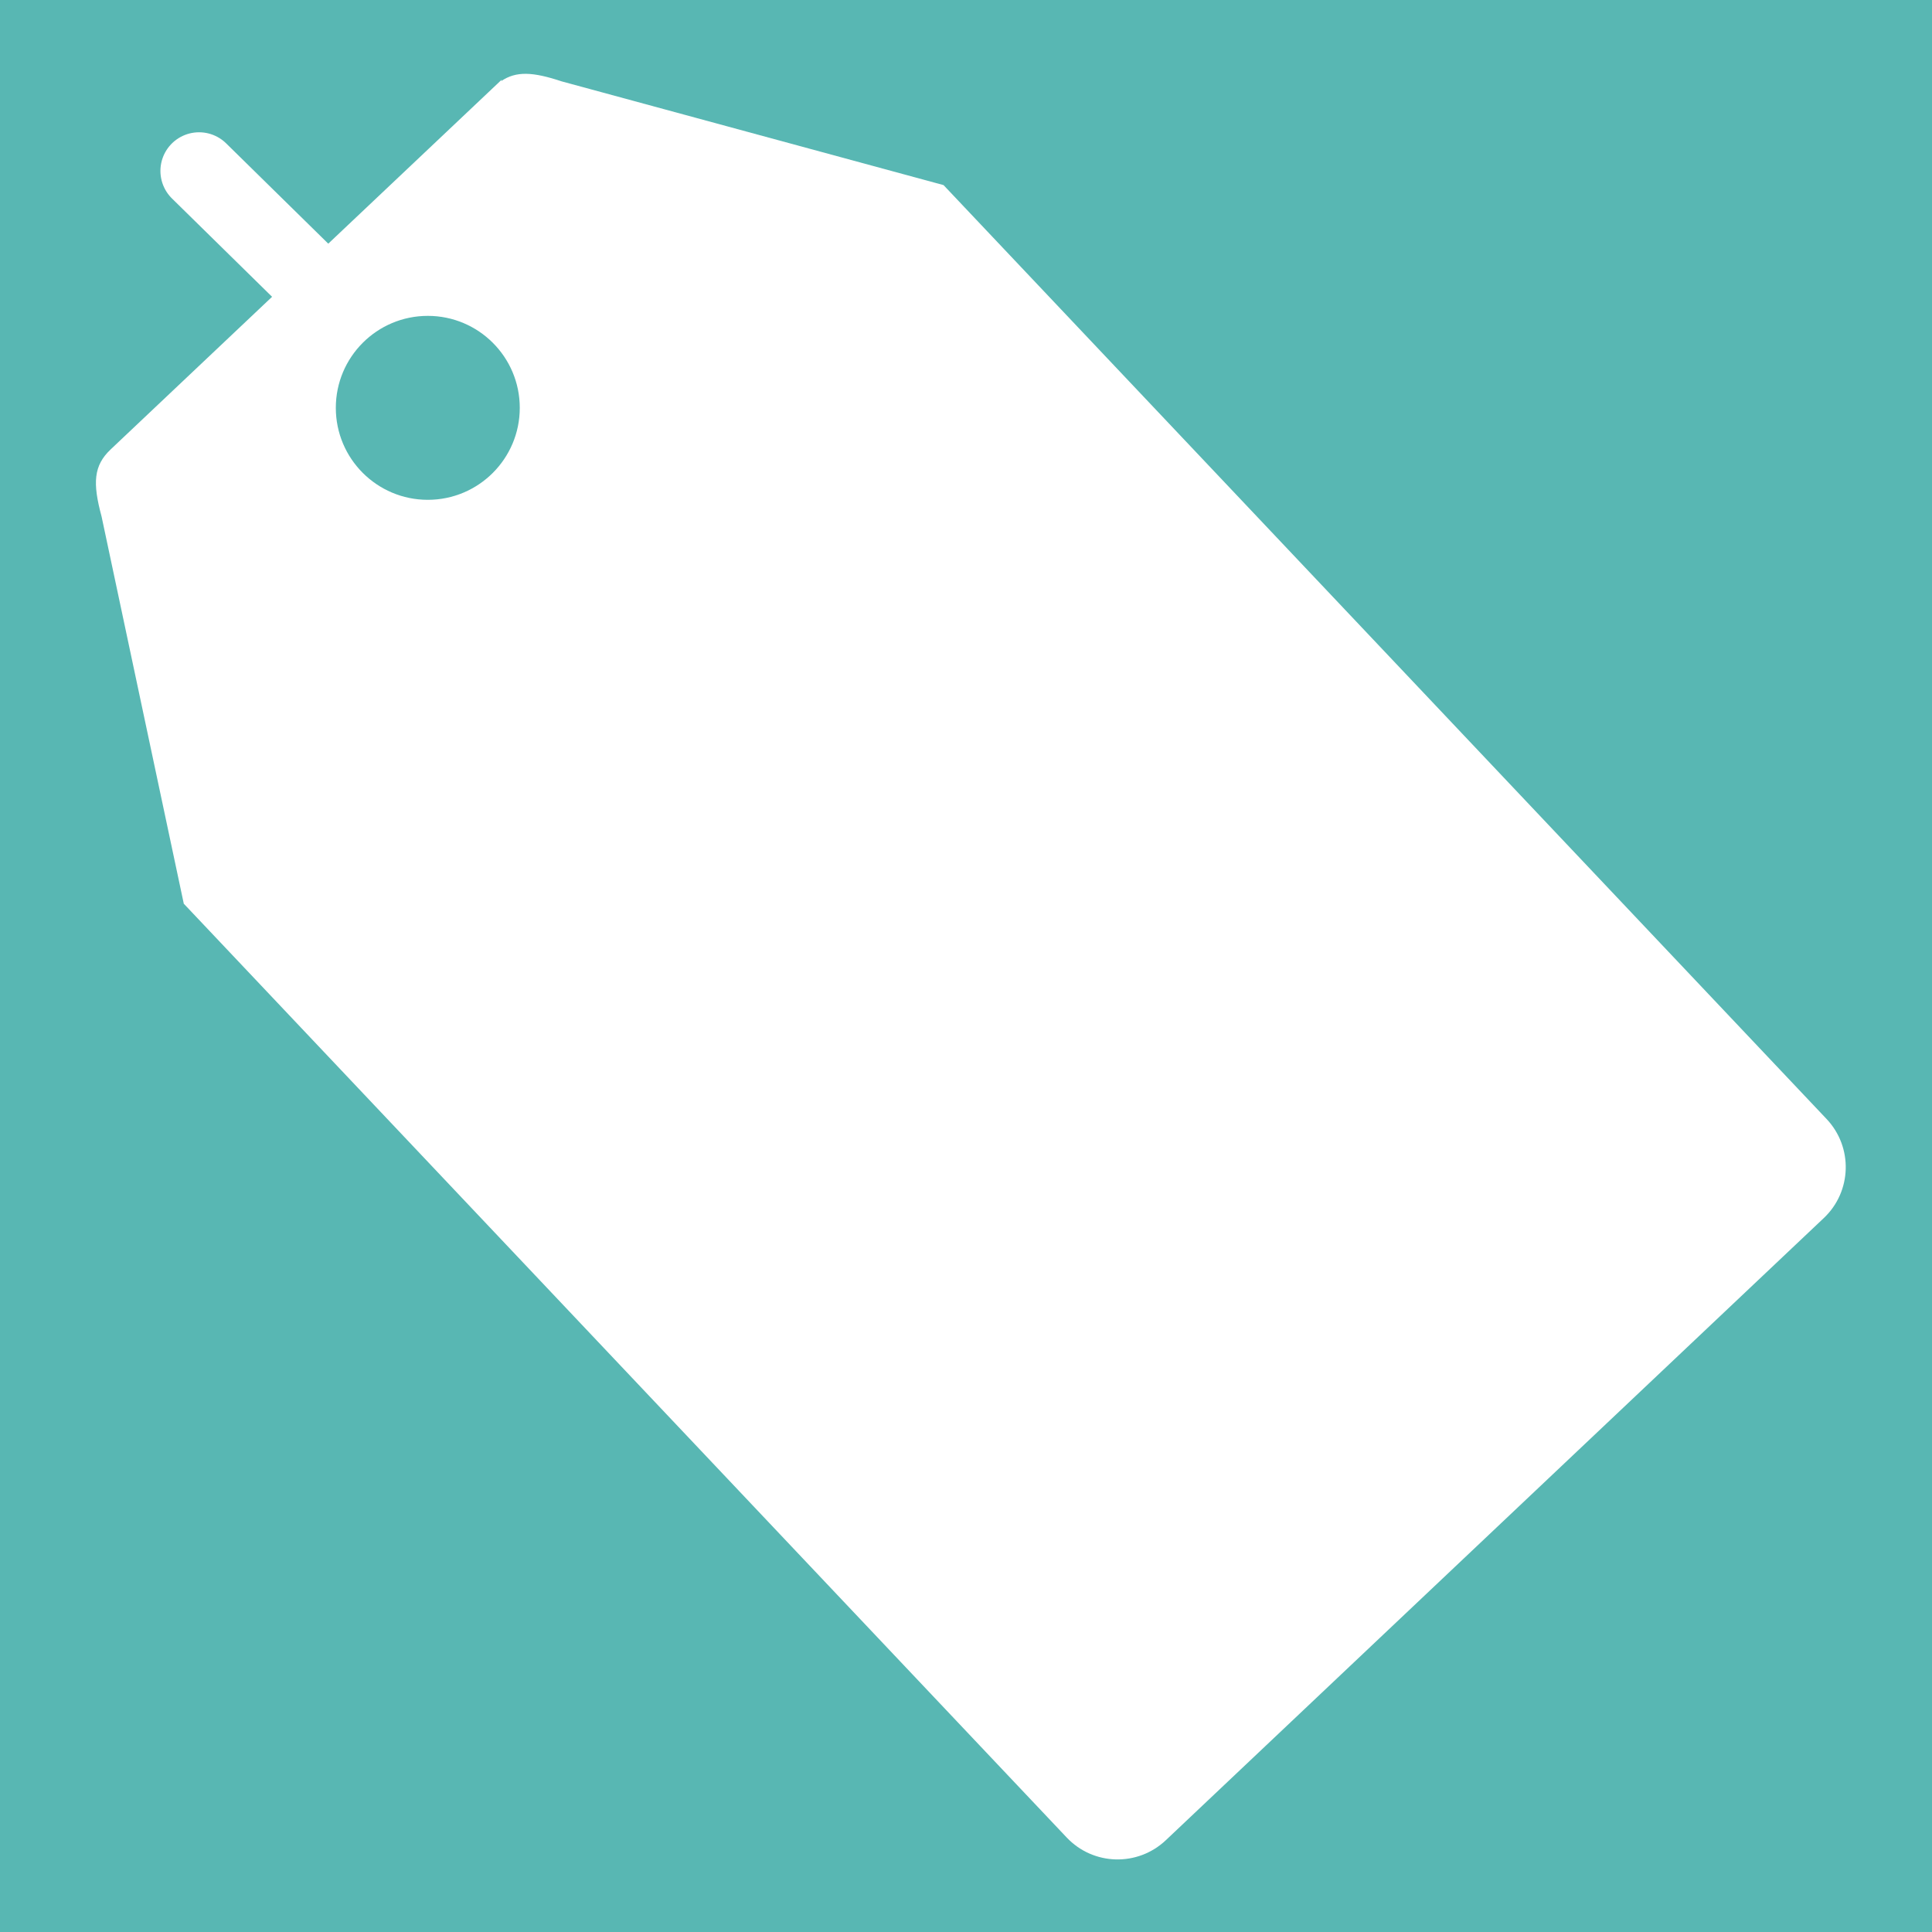
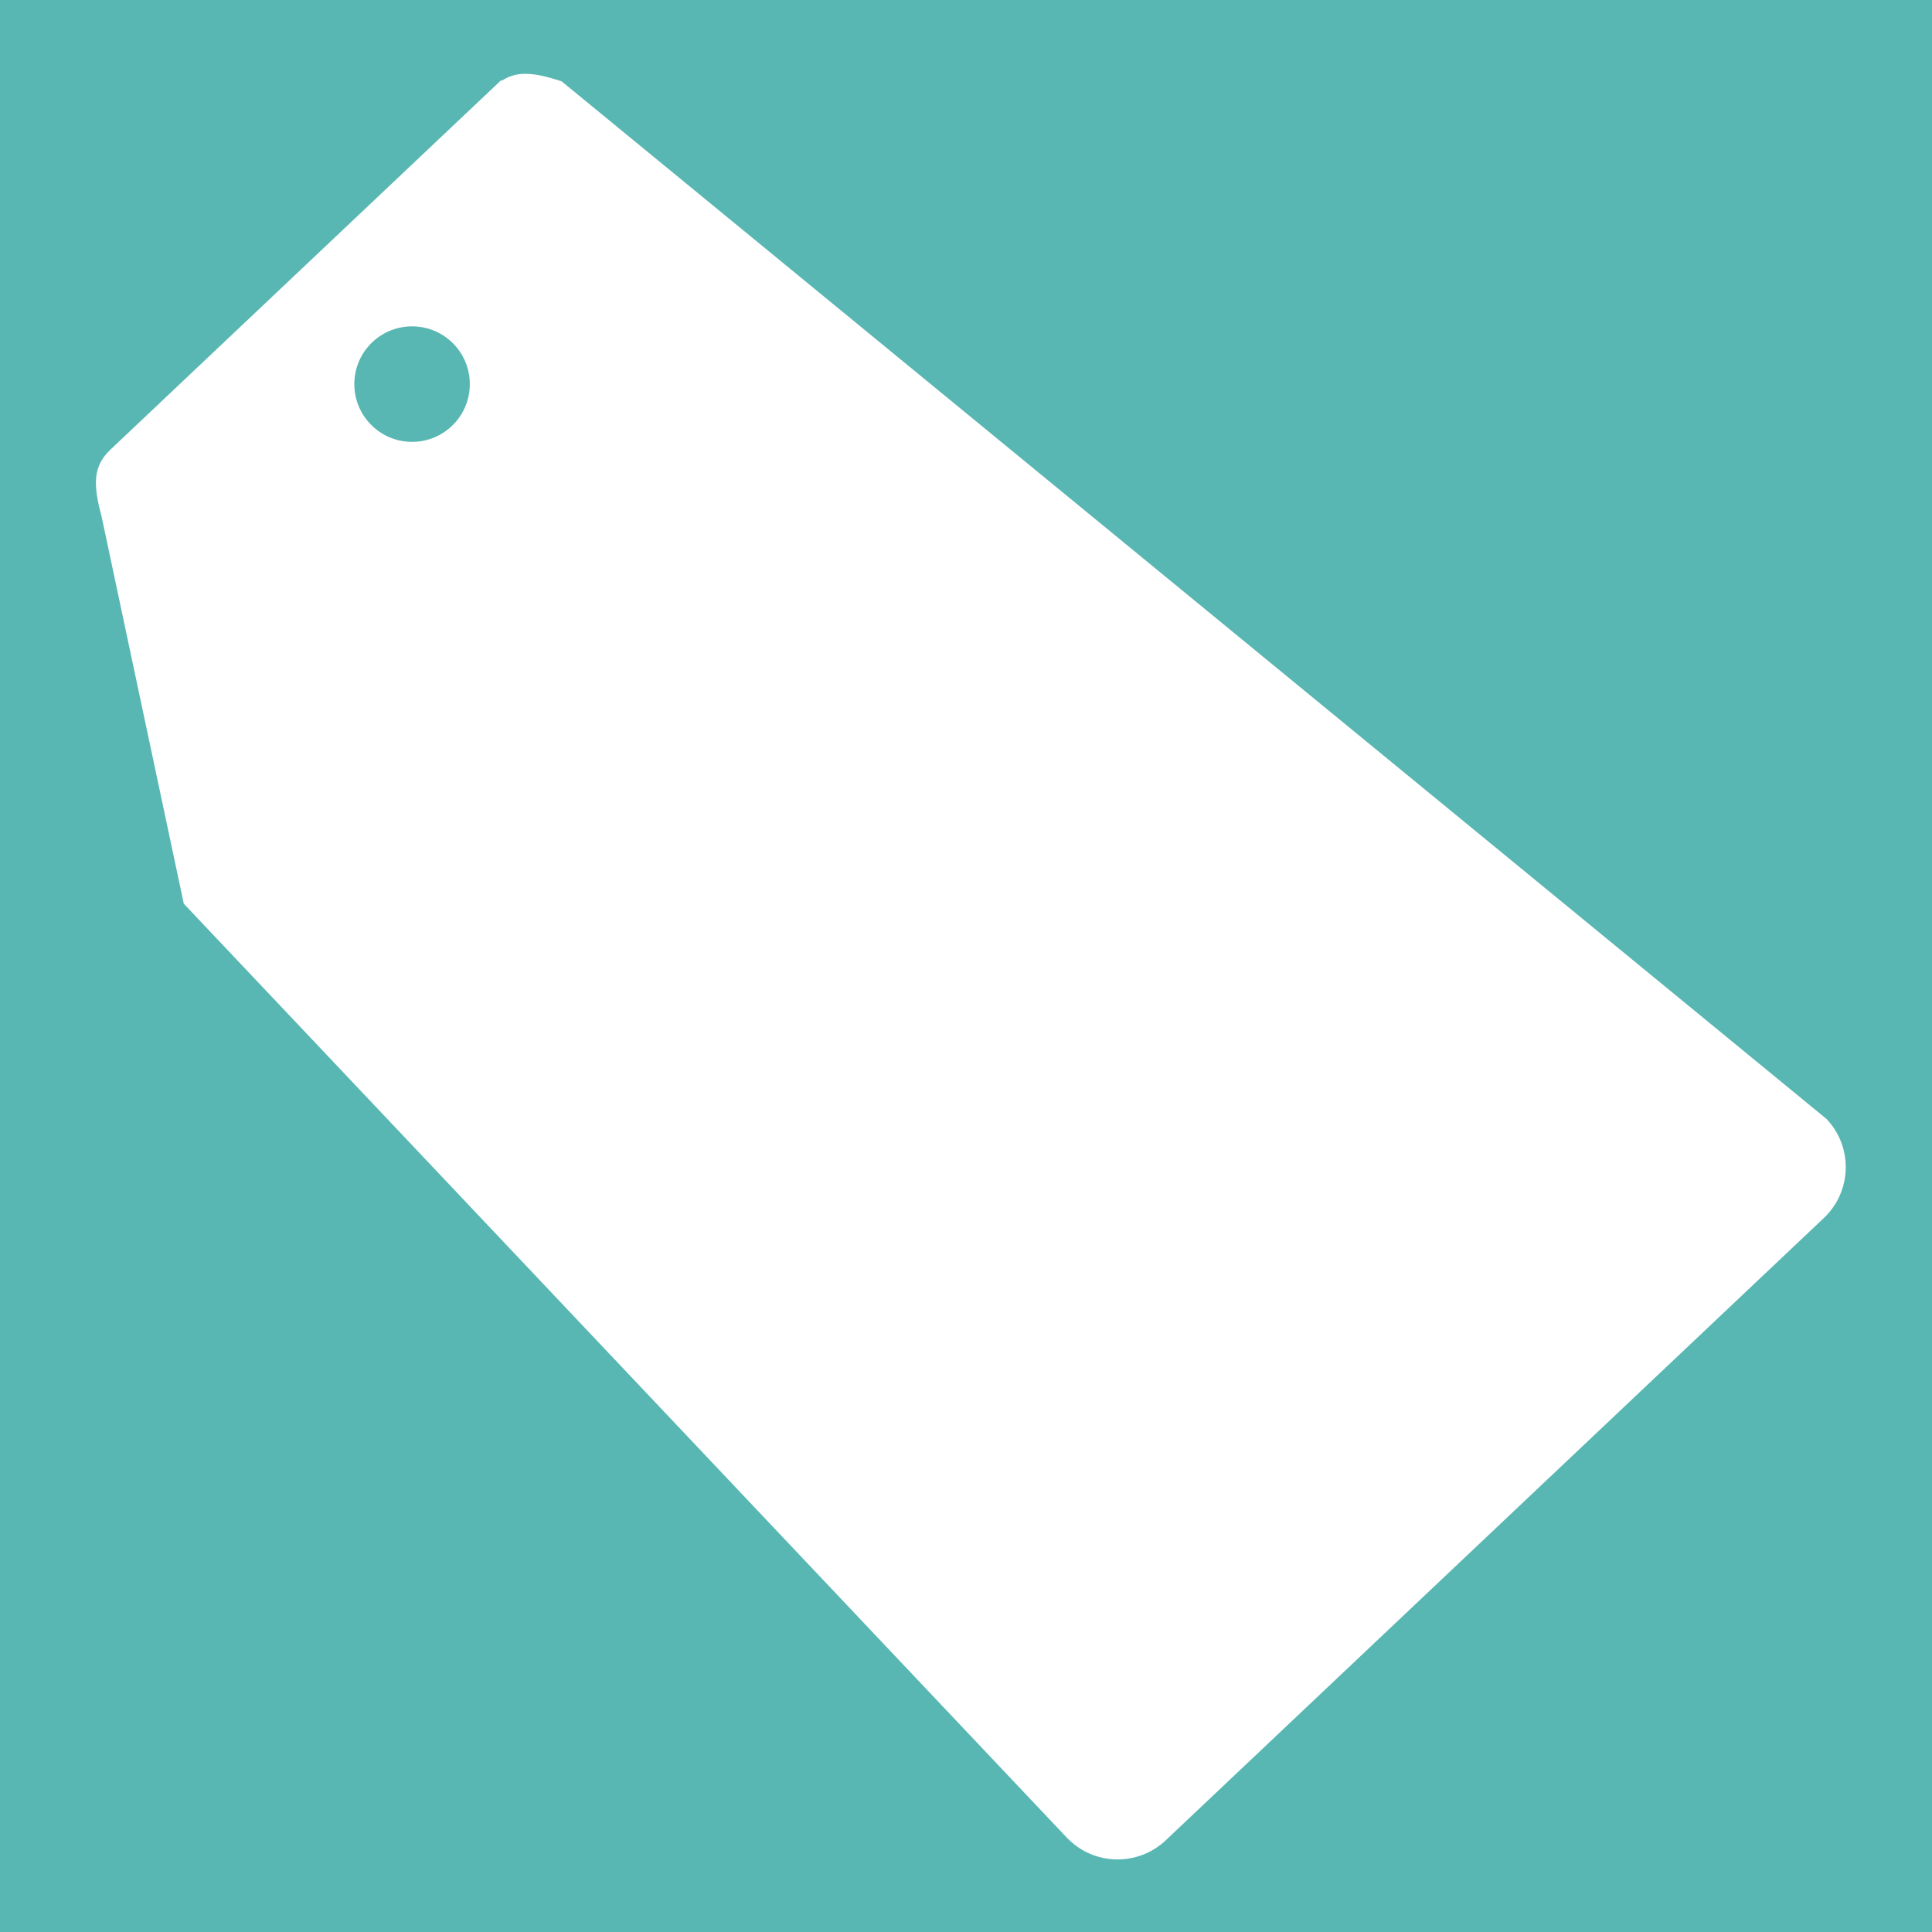
<svg xmlns="http://www.w3.org/2000/svg" version="1.1" id="圖層_1" x="0px" y="0px" width="150px" height="150px" viewBox="0 0 150 150" enable-background="new 0 0 150 150" xml:space="preserve">
  <rect x="-1.5" y="-3.209" fill="#58B7B3" width="153" height="157.668" />
-   <polyline fill="none" stroke="#FFFFFF" stroke-width="6" stroke-linecap="round" stroke-linejoin="round" stroke-miterlimit="10" points="  15.455,13.27 25.771,23.402 40.525,17.163 " />
  <g>
-     <path fill="#FFFFFF" d="M43.609,6.318c-2.224-0.739-3.53-0.818-4.699-0.019l0.047-0.117L8.593,34.891   c-1.325,1.254-1.414,2.597-0.707,5.208l6.379,30.043l-0.006,0.01l68.559,72.511c2.068,2.188,5.508,2.277,7.694,0.214l51.084-48.304   c2.189-2.063,2.285-5.509,0.221-7.693L73.256,14.371L43.609,6.318z M35.075,33.081c-1.801,1.701-4.64,1.622-6.339-0.178   c-1.703-1.8-1.624-4.636,0.175-6.339c1.801-1.703,4.638-1.621,6.34,0.175C36.951,28.54,36.873,31.381,35.075,33.081z" />
-     <circle fill="#58B7B3" cx="33.214" cy="31.665" r="7.141" />
+     <path fill="#FFFFFF" d="M43.609,6.318c-2.224-0.739-3.53-0.818-4.699-0.019l0.047-0.117L8.593,34.891   c-1.325,1.254-1.414,2.597-0.707,5.208l6.379,30.043l-0.006,0.01l68.559,72.511c2.068,2.188,5.508,2.277,7.694,0.214l51.084-48.304   c2.189-2.063,2.285-5.509,0.221-7.693L43.609,6.318z M35.075,33.081c-1.801,1.701-4.64,1.622-6.339-0.178   c-1.703-1.8-1.624-4.636,0.175-6.339c1.801-1.703,4.638-1.621,6.34,0.175C36.951,28.54,36.873,31.381,35.075,33.081z" />
  </g>
</svg>